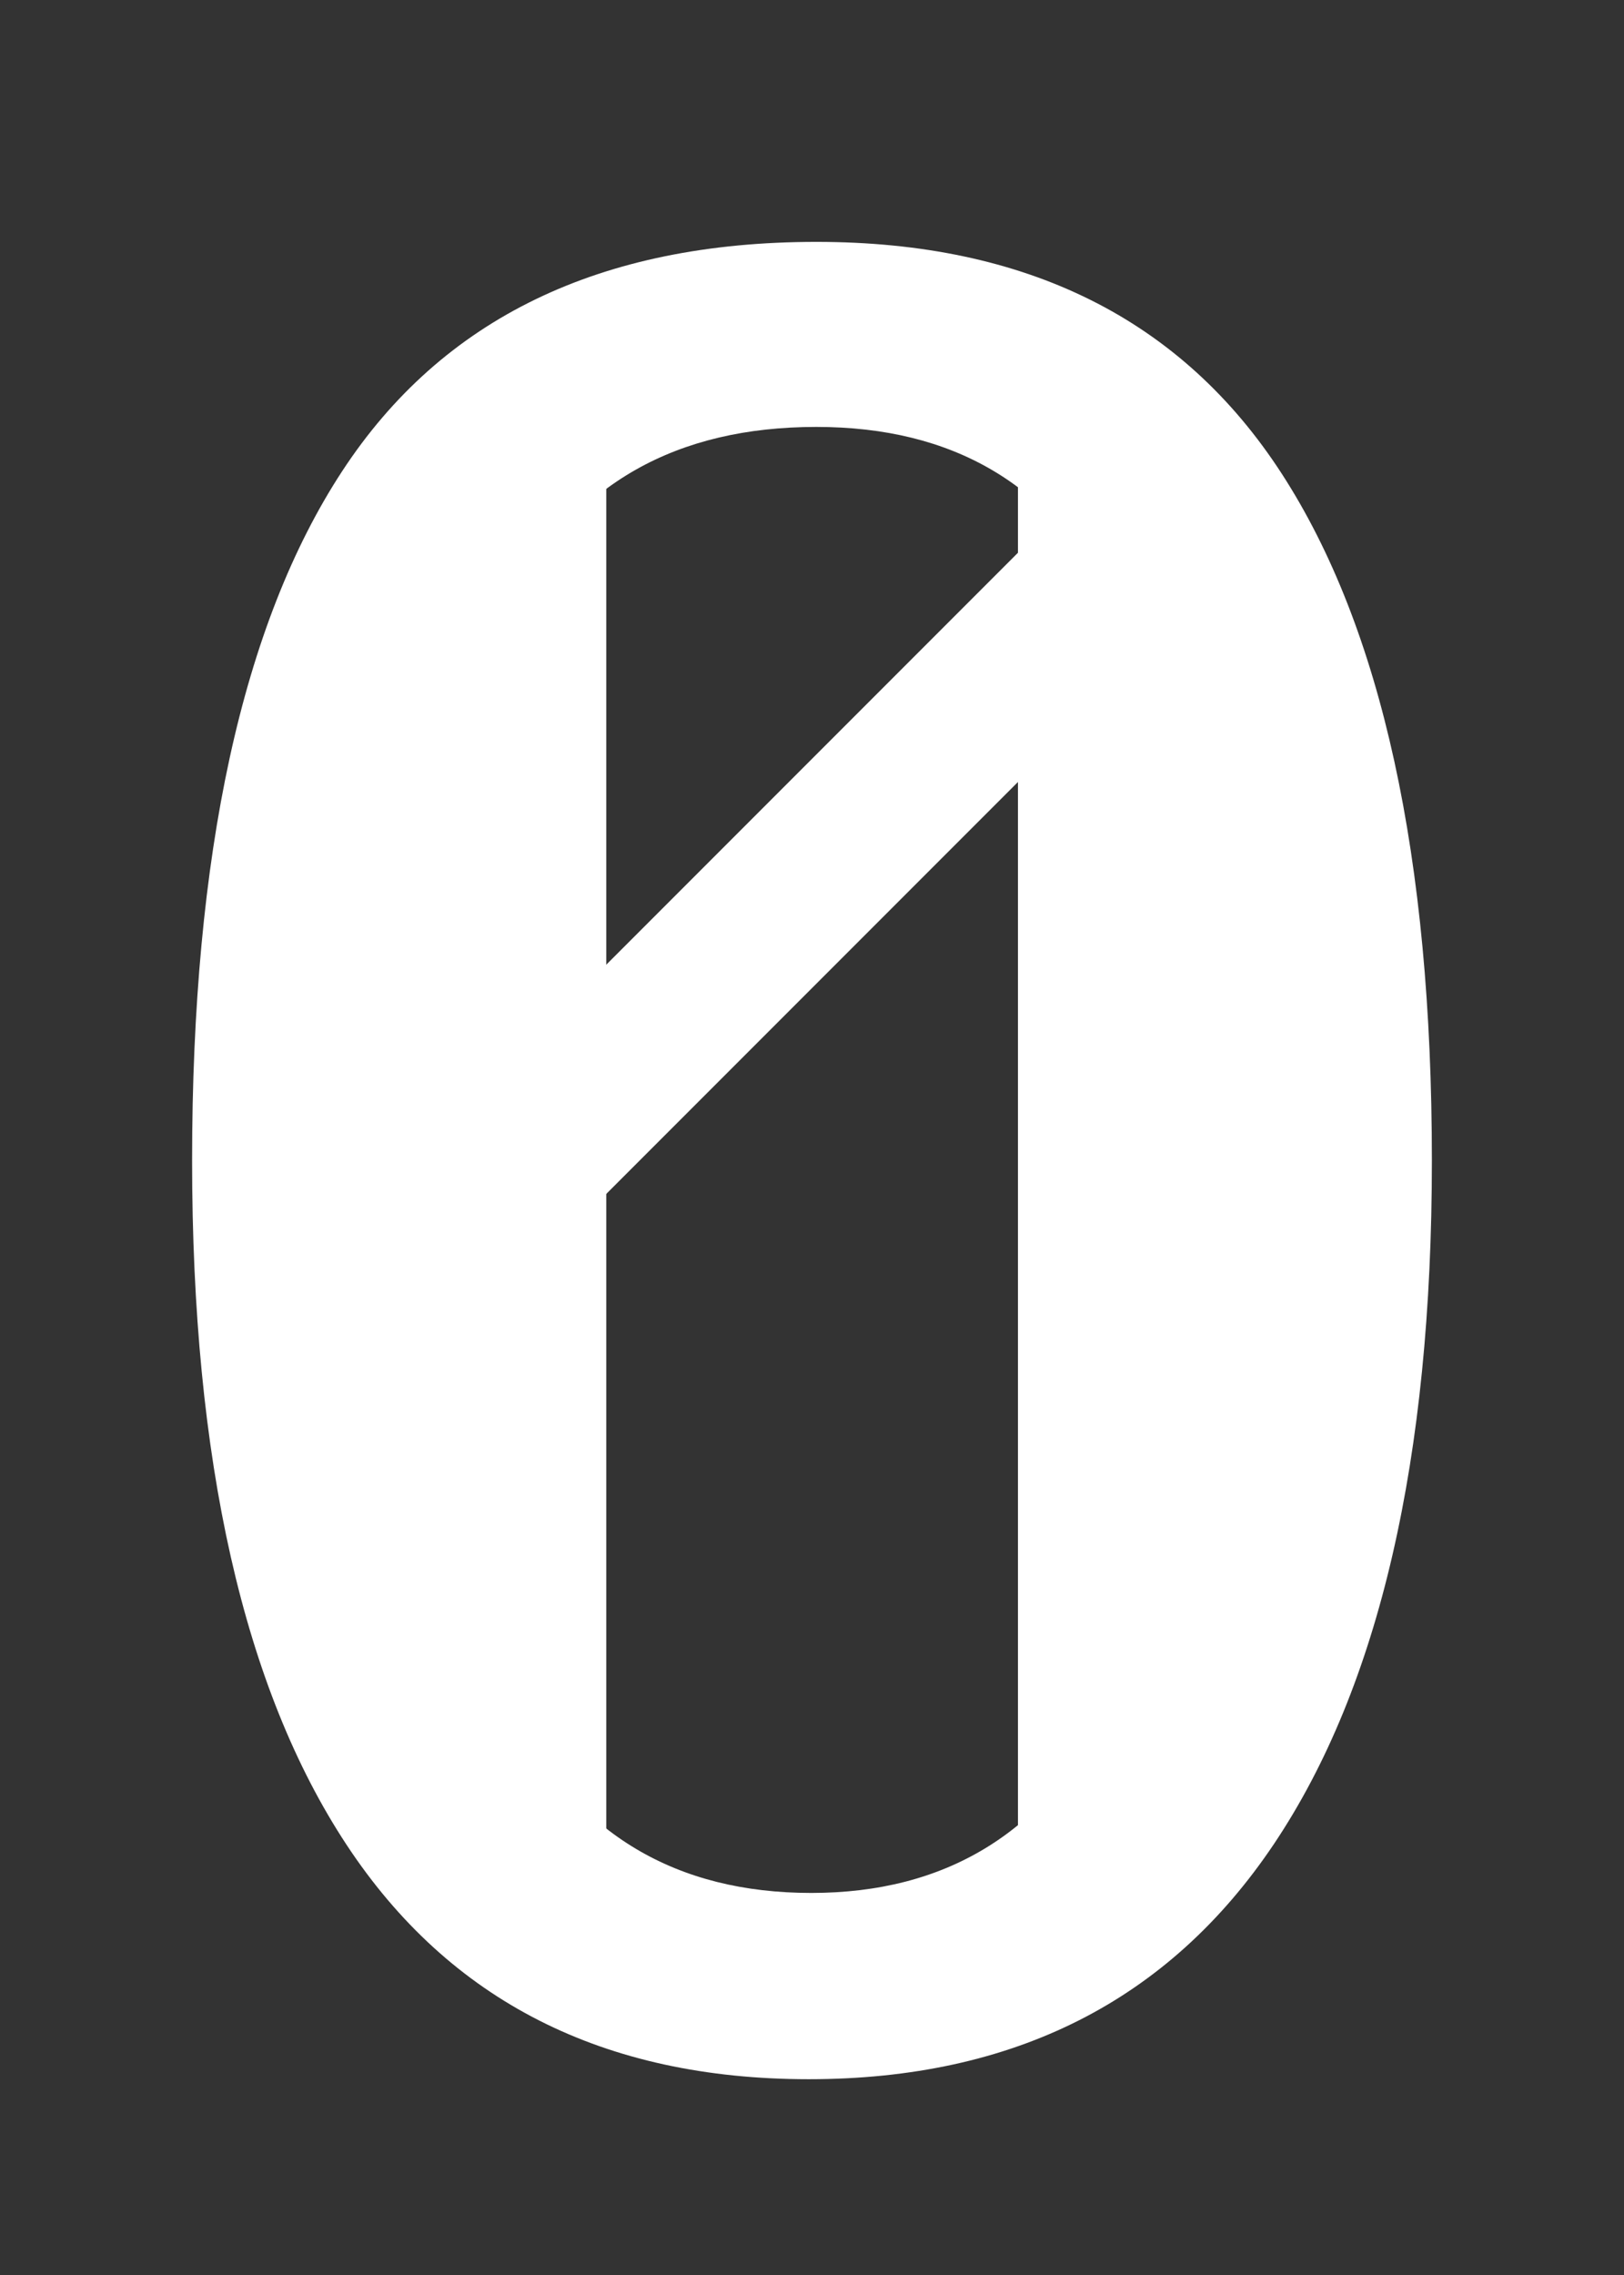
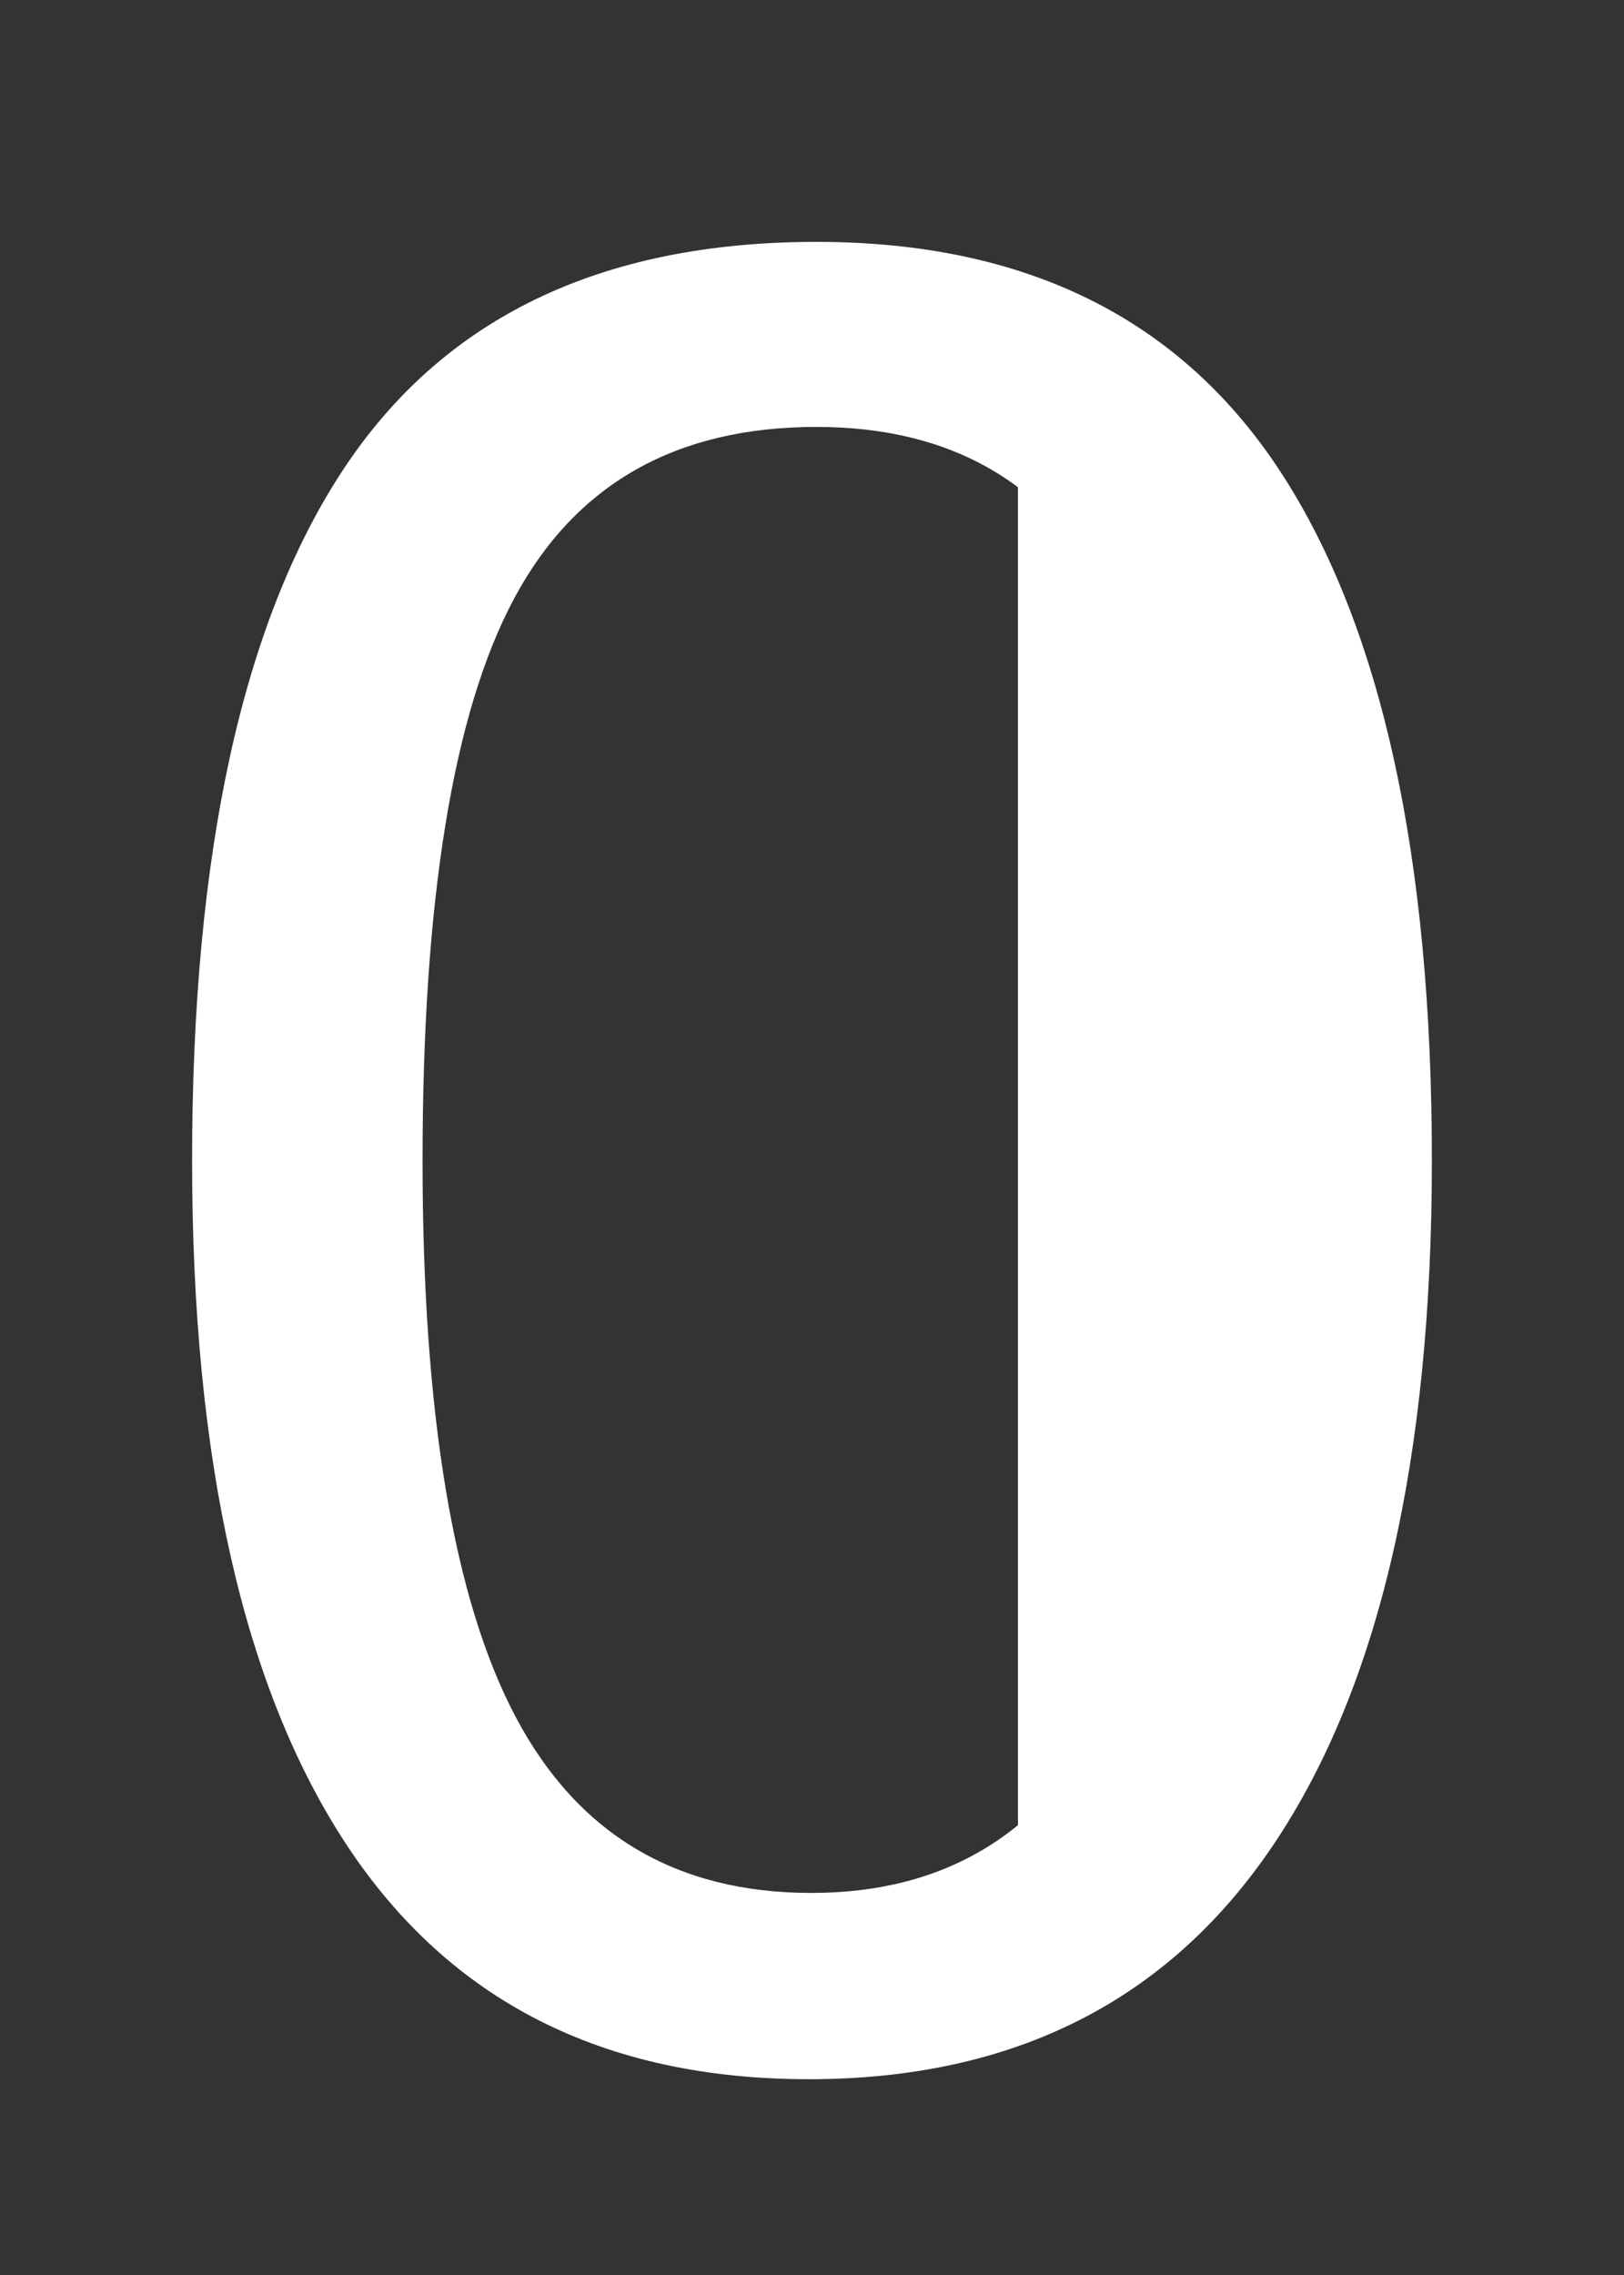
<svg xmlns="http://www.w3.org/2000/svg" width="500" zoomAndPan="magnify" viewBox="0 0 375 525" height="700" preserveAspectRatio="xMidYMid meet" version="1.0">
  <rect x="0" y="0" width="375" height="525" fill="#333333" stroke="none" />
  <defs>
    <g />
  </defs>
  <g fill="#fff" fill-opacity="1">
    <g transform="translate(20.966, 473.974)">
      <path d="M 309.672 -206.156 C 309.672 -137.332 297.535 -84.789 273.266 -48.531 C 248.992 -12.281 213.172 5.844 165.797 5.844 C 118.422 5.844 82.844 -12.188 59.062 -48.25 C 35.281 -84.312 23.391 -136.945 23.391 -206.156 C 23.391 -276.914 34.938 -329.938 58.031 -365.219 C 81.133 -400.508 117.641 -418.156 167.547 -418.156 C 216.086 -418.156 251.91 -400.316 275.016 -364.641 C 298.117 -328.961 309.672 -276.133 309.672 -206.156 Z M 256.156 -206.156 C 256.156 -265.602 249.281 -308.68 235.531 -335.391 C 221.789 -362.098 199.129 -375.453 167.547 -375.453 C 135.191 -375.453 111.945 -362.289 97.812 -335.969 C 83.676 -309.656 76.609 -266.383 76.609 -206.156 C 76.609 -147.664 83.77 -104.875 98.094 -77.781 C 112.426 -50.688 135.188 -37.141 166.375 -37.141 C 197.375 -37.141 220.086 -50.977 234.516 -78.656 C 248.941 -106.344 256.156 -148.844 256.156 -206.156 Z M 256.156 -206.156" />
    </g>
  </g>
-   <path stroke-linecap="butt" transform="matrix(0.529, -0.529, 0.529, 0.529, 96.036, 267.107)" fill="none" stroke-linejoin="miter" d="M 0.001 24.499 L 294.234 24.503" stroke="#fff" stroke-width="50" stroke-opacity="1" stroke-miterlimit="4" />
  <path stroke-linecap="butt" transform="matrix(0, 0.749, -0.749, 0, 280, 94.19)" fill="none" stroke-linejoin="miter" d="M 0.002 30.002 L 460.701 30.002" stroke="#fff" stroke-width="60" stroke-opacity="1" stroke-miterlimit="4" />
-   <path stroke-linecap="butt" transform="matrix(0, 0.749, -0.749, 0, 140, 94.19)" fill="none" stroke-linejoin="miter" d="M 0.002 30.002 L 460.701 30.002" stroke="#fff" stroke-width="60" stroke-opacity="1" stroke-miterlimit="4" />
</svg>